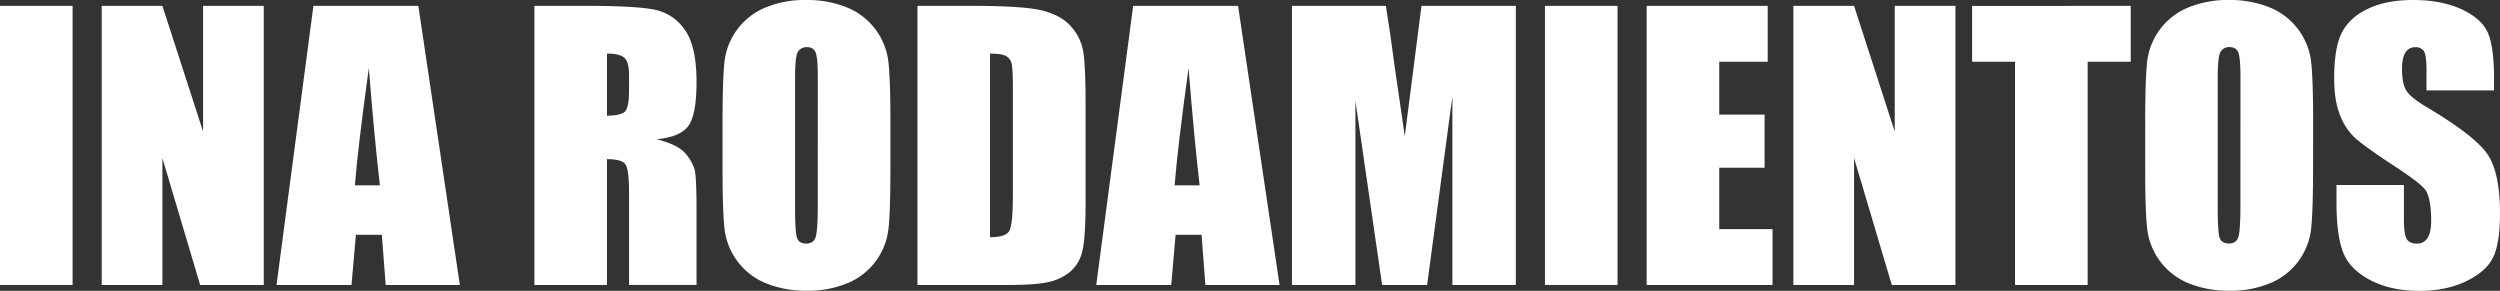
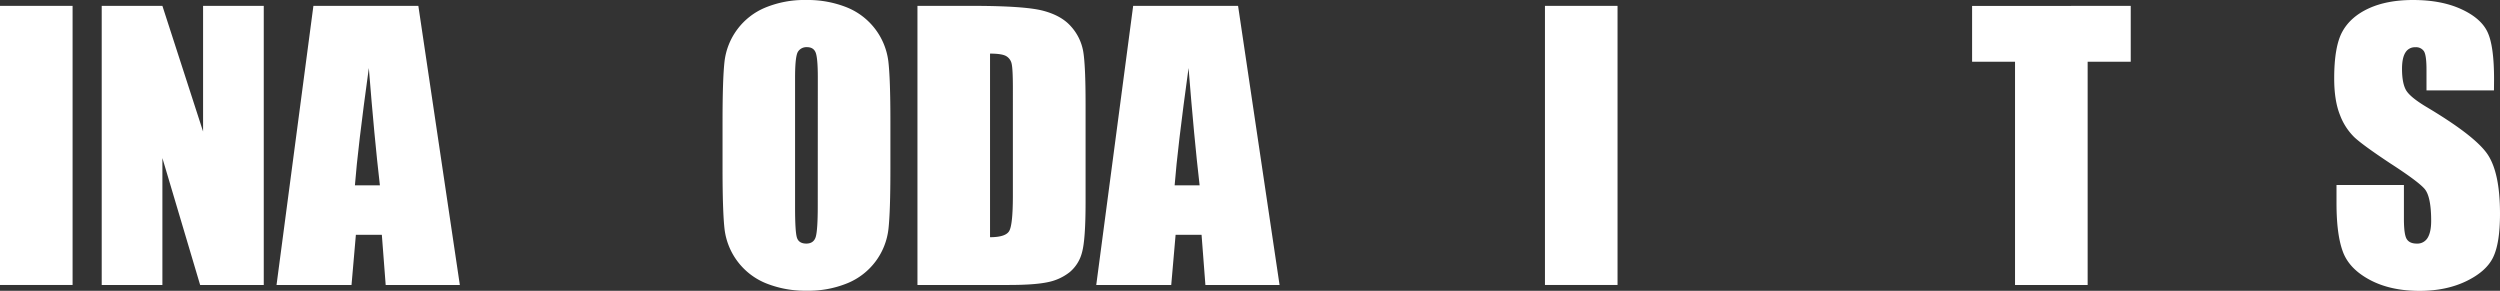
<svg xmlns="http://www.w3.org/2000/svg" viewBox="0 0 1300.23 151.25">
  <rect x="0" y="0" width="1300.23" height="151.25" fill="#333333" stroke="none" />
  <defs>
    <style>.cls-1{fill:#fff;}</style>
  </defs>
  <title>logo-ina</title>
  <g id="Capa_2" data-name="Capa 2">
    <g id="Layer_4" data-name="Layer 4">
      <path class="cls-1" d="M37.75,3.05V148.21H0V3.05Z" />
      <path class="cls-1" d="M137.18,3.05V148.21H104.09l-19.63-66v66H52.9V3.05H84.46l21.16,65.36V3.05Z" />
      <path class="cls-1" d="M217.58,3.05l21.58,145.16H200.59l-2-26.1h-13.5l-2.27,26.1h-39L163,3.05Zm-20,93.33q-2.87-24.66-5.75-61-5.76,41.69-7.24,61Z" />
-       <path class="cls-1" d="M277.94,3.05h26.72q26.71,0,36.18,2.06a25,25,0,0,1,15.42,10.54q6,8.46,6,27,0,16.93-4.21,22.77t-16.59,7q11.2,2.79,15.06,7.45a22.21,22.21,0,0,1,4.8,8.56q.95,3.9.94,21.47v38.29H327.16V100q0-11.65-1.83-14.44t-9.64-2.78v65.46H277.94Zm37.75,24.83V60.16c4.24,0,7.22-.58,8.92-1.75s2.55-4.94,2.55-11.34v-8q0-6.9-2.46-9.05T315.69,27.88Z" />
      <path class="cls-1" d="M463.09,88q0,21.88-1,31a34.72,34.72,0,0,1-21.12,28.2,53.38,53.38,0,0,1-21.52,4,54.63,54.63,0,0,1-20.93-3.81,34.91,34.91,0,0,1-21.66-28q-1.06-9-1.07-31.39V63.21q0-21.87,1-31A34.73,34.73,0,0,1,397.9,4a53.38,53.38,0,0,1,21.52-4,54.72,54.72,0,0,1,20.94,3.81,34.87,34.87,0,0,1,21.65,28q1.08,9,1.08,31.38ZM425.34,40.35q0-10.14-1.12-13t-4.62-2.82a5.17,5.17,0,0,0-4.53,2.28q-1.56,2.29-1.56,13.5v67.78q0,12.65,1,15.6t4.79,3c2.57,0,4.22-1.14,4.93-3.41s1.08-7.68,1.08-16.23Z" />
      <path class="cls-1" d="M477.16,3.05h28.25q27.34,0,37,2.51t14.66,8.25a26,26,0,0,1,6.27,12.77q1.26,7.05,1.26,27.66v50.84q0,19.55-1.84,26.14a19.62,19.62,0,0,1-6.41,10.31,26.7,26.7,0,0,1-11.3,5.2q-6.72,1.47-20.26,1.48H477.16Zm37.75,24.83v95.49q8.16,0,10-3.27t1.88-17.8V45.91q0-9.87-.62-12.65a6,6,0,0,0-2.87-4.08C521.84,28.32,519,27.88,514.91,27.88Z" />
      <path class="cls-1" d="M643.91,3.05l21.58,145.16H626.92l-2-26.1h-13.5l-2.27,26.1h-39L589.35,3.05Zm-20,93.33q-2.86-24.66-5.75-61-5.76,41.69-7.24,61Z" />
-       <path class="cls-1" d="M788.37,3.05V148.21h-33l0-98-13.14,98h-23.4L704.94,52.45l0,95.76h-33V3.05h48.84q2.18,13.1,4.48,30.86l5.36,36.92,8.68-67.78Z" />
      <path class="cls-1" d="M841.27,3.05V148.21H803.52V3.05Z" />
-       <path class="cls-1" d="M856.42,3.05h62.94V32.1H894.17V59.62h23.58V87.24H894.17v31.92h27.7v29.05H856.42Z" />
-       <path class="cls-1" d="M1017,3.05V148.21H983.91l-19.63-66v66H932.72V3.05h31.56l21.16,65.36V3.05Z" />
      <path class="cls-1" d="M1108.18,3.05V32.1h-22.41V148.21H1048V32.1h-22.33v-29Z" />
-       <path class="cls-1" d="M1203,88q0,21.88-1,31a34.72,34.72,0,0,1-21.12,28.2,53.33,53.33,0,0,1-21.51,4,54.69,54.69,0,0,1-20.94-3.81,34.88,34.88,0,0,1-21.65-28q-1.08-9-1.08-31.39V63.21q0-21.87,1-31A34.72,34.72,0,0,1,1137.86,4a53.34,53.34,0,0,1,21.52-4,54.71,54.71,0,0,1,20.93,3.81,34.87,34.87,0,0,1,21.65,28q1.08,9,1.08,31.38Zm-37.75-47.69q0-10.14-1.12-13c-.75-1.88-2.28-2.82-4.62-2.82a5.14,5.14,0,0,0-4.52,2.28q-1.58,2.29-1.57,13.5v67.78q0,12.65,1,15.6t4.8,3q3.86,0,4.93-3.41t1.07-16.23Z" />
      <path class="cls-1" d="M1297.09,47H1262V36.22c0-5-.44-8.22-1.34-9.59a4.93,4.93,0,0,0-4.48-2.06,5.7,5.7,0,0,0-5.16,2.78c-1.16,1.85-1.75,4.66-1.75,8.43q0,7.28,2,10.95t10.67,8.87q25.2,15,31.74,24.55t6.55,30.94q0,15.51-3.63,22.86t-14,12.33q-10.41,5-24.21,5-15.15,0-25.87-5.73t-14-14.62q-3.32-8.88-3.32-25.19V96.2h35.06v17.67c0,5.44.49,8.93,1.48,10.49s2.73,2.33,5.24,2.33a6.17,6.17,0,0,0,5.61-3c1.22-2,1.84-4.9,1.84-8.79q0-12.81-3.5-16.76T1243.21,85q-14.09-9.33-18.65-13.54A31.67,31.67,0,0,1,1217,59.8q-3-7.44-3-19,0-16.66,4.26-24.38T1232,4.35Q1241.49,0,1255,0q14.7,0,25.06,4.75t13.72,12q3.36,7.22,3.36,24.52Z" />
    </g>
  </g>
</svg>